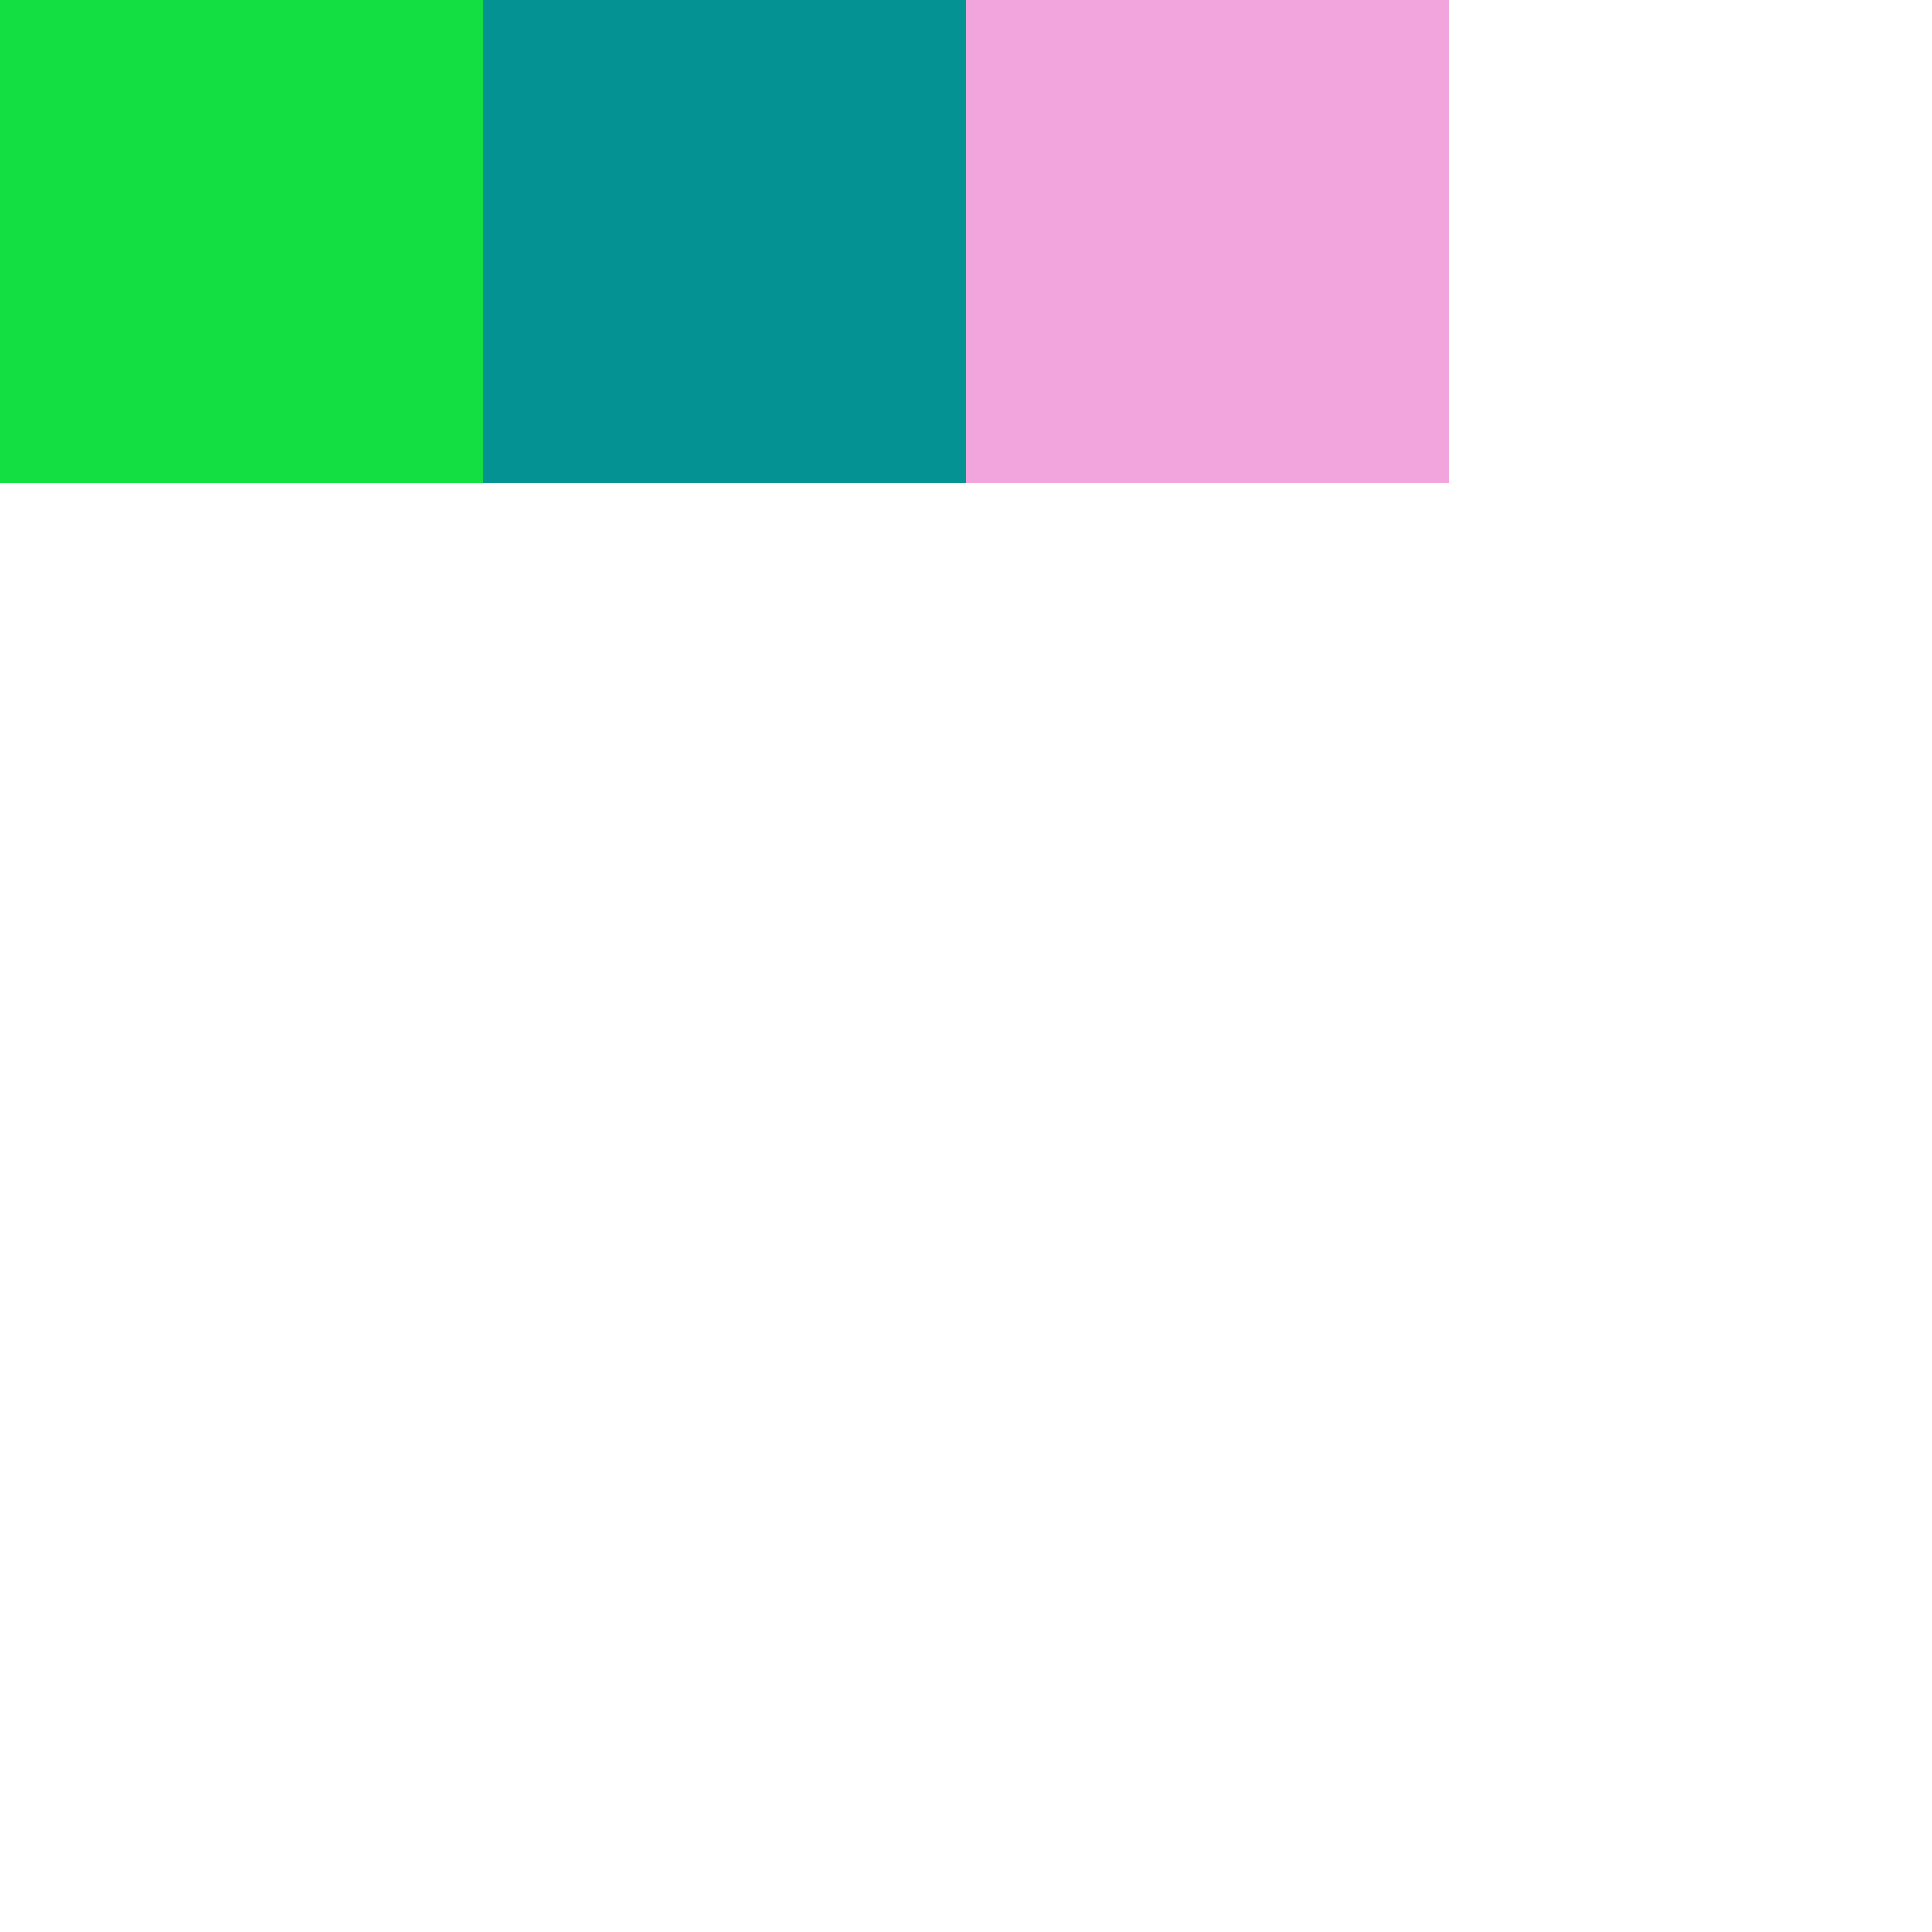
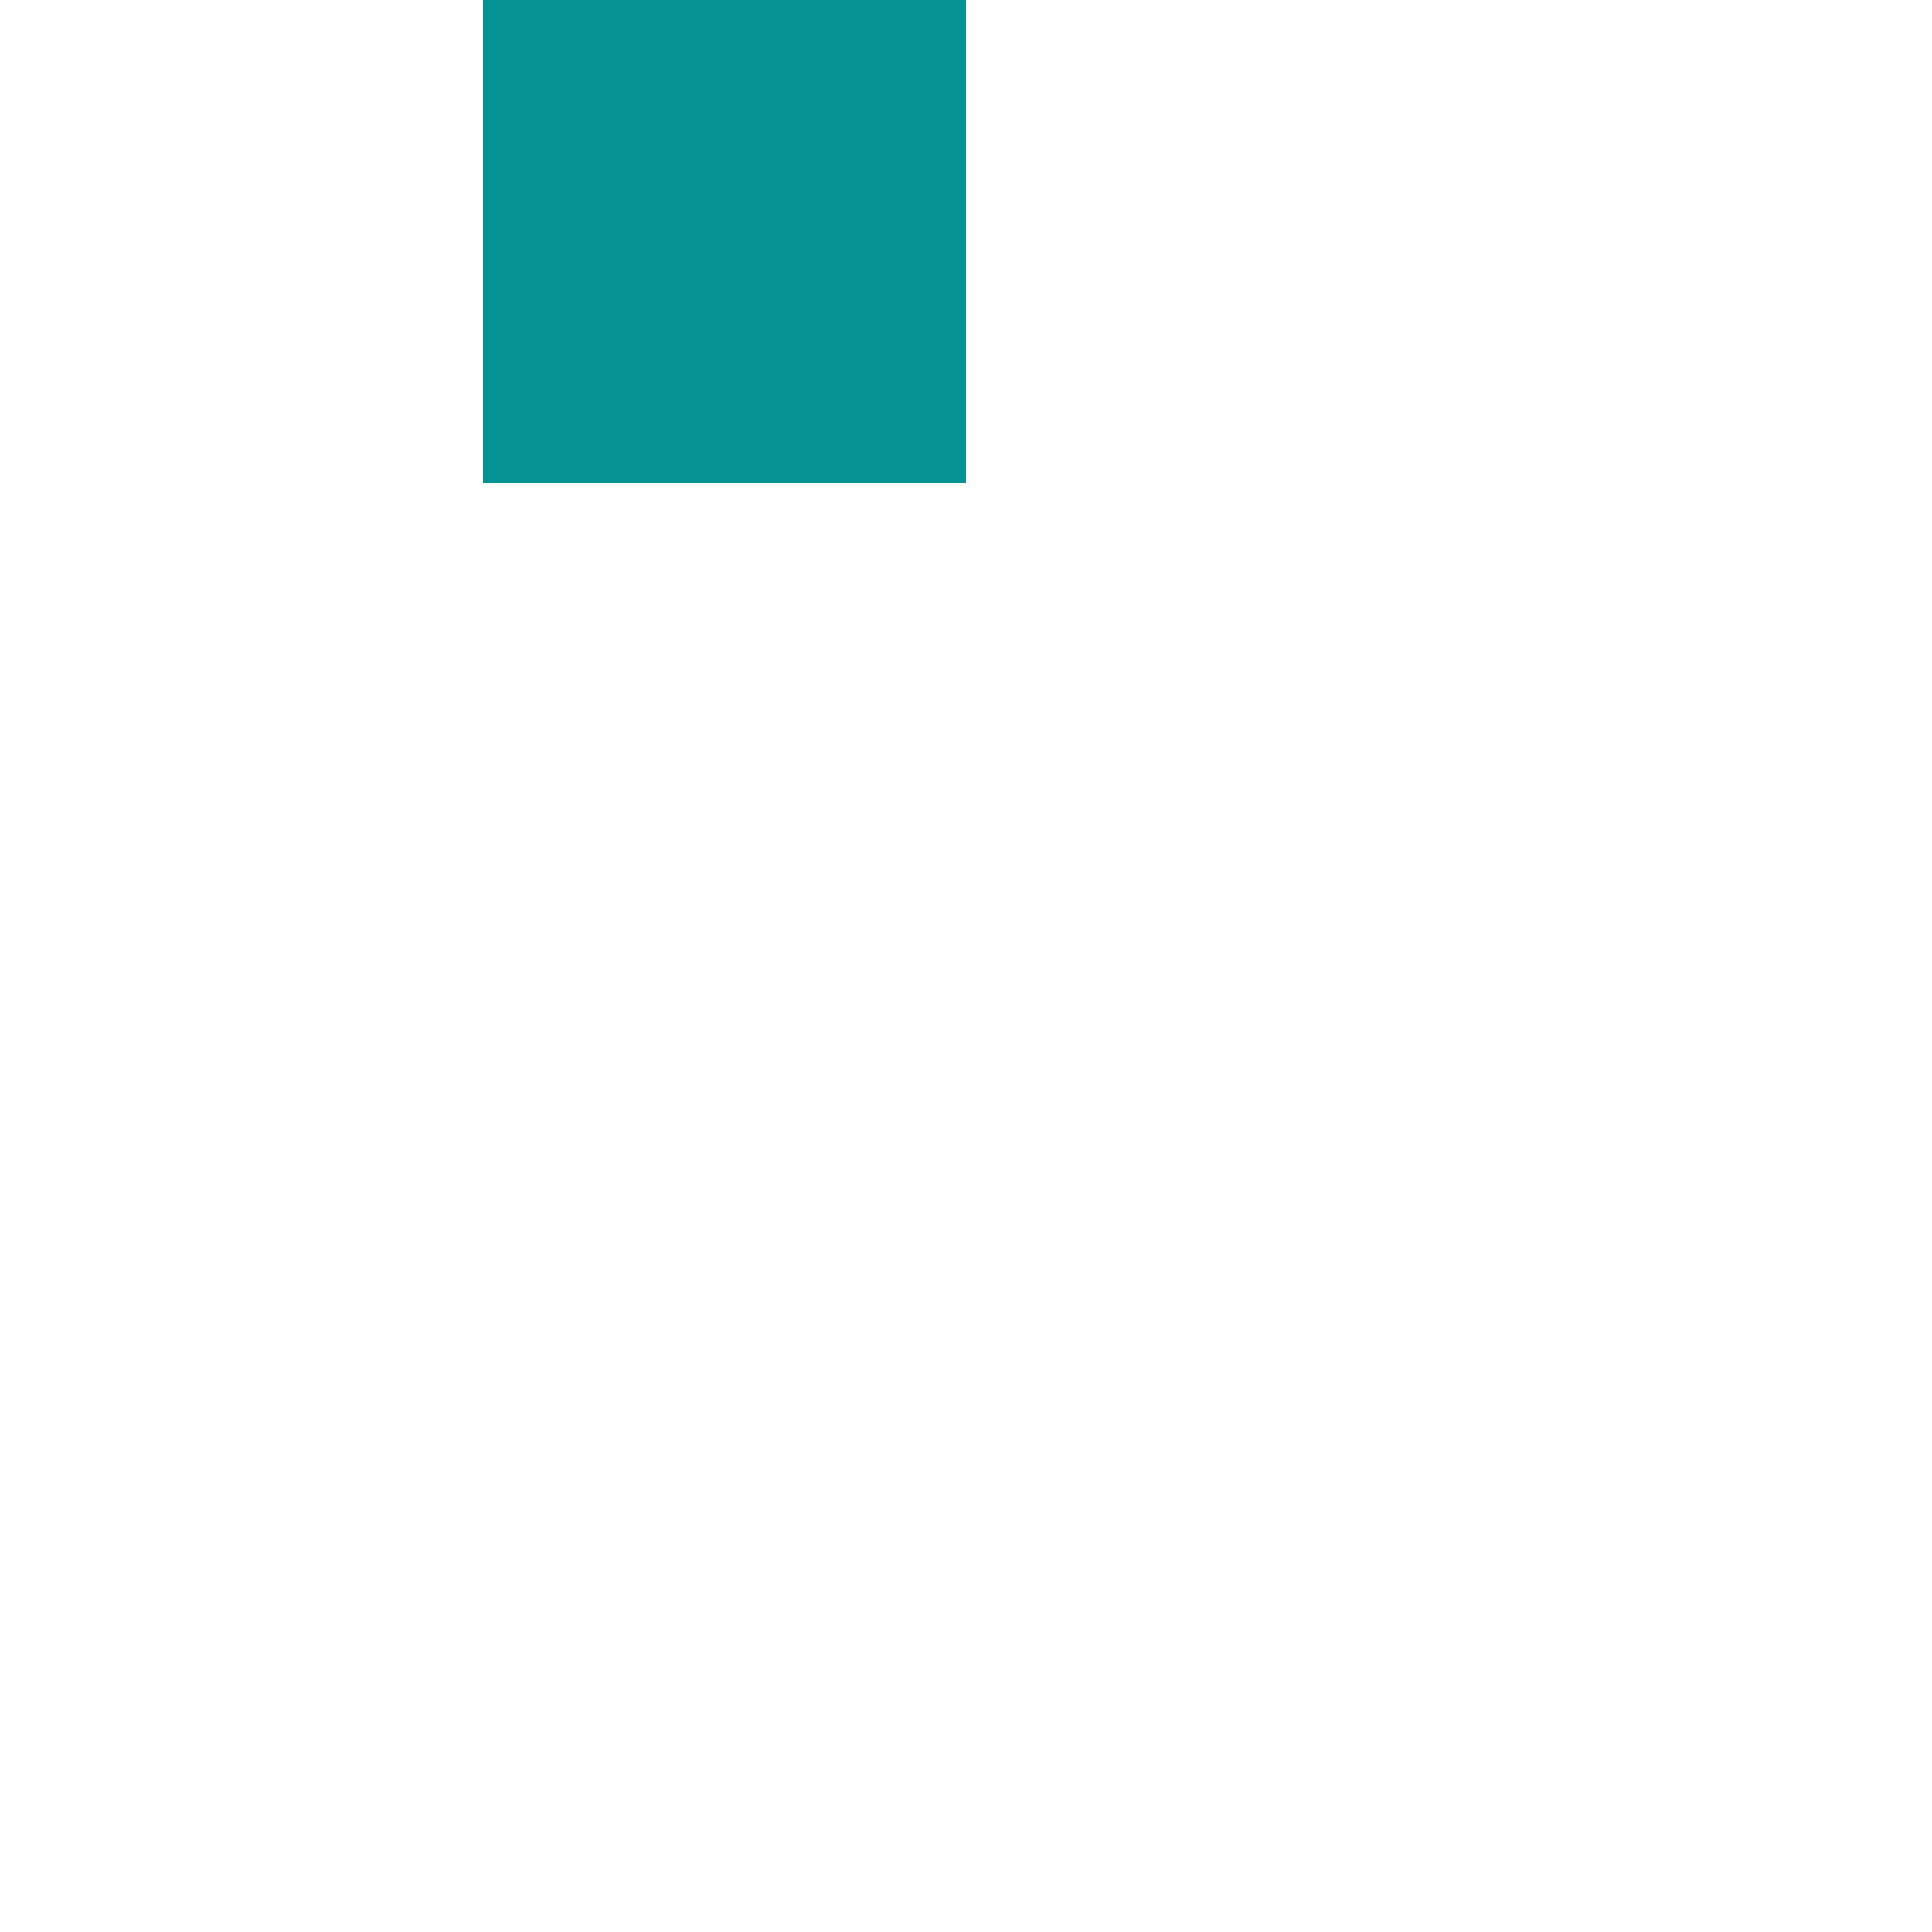
<svg xmlns="http://www.w3.org/2000/svg" version="1.1" id="Layer_1" x="0px" y="0px" viewBox="0 0 200 200" width="200" height="200" xml:space="preserve">
  <style type="text/css">rect{width:50px;height:50px;}</style>
-   <rect x="0" y="0" fill="rgba(20,223,66,2.14)" />
  <rect x="50" y="0" fill="rgba(4,147,146,1.61)" />
-   <rect x="100" y="0" fill="rgba(233,108,199,0.61)" />
</svg>